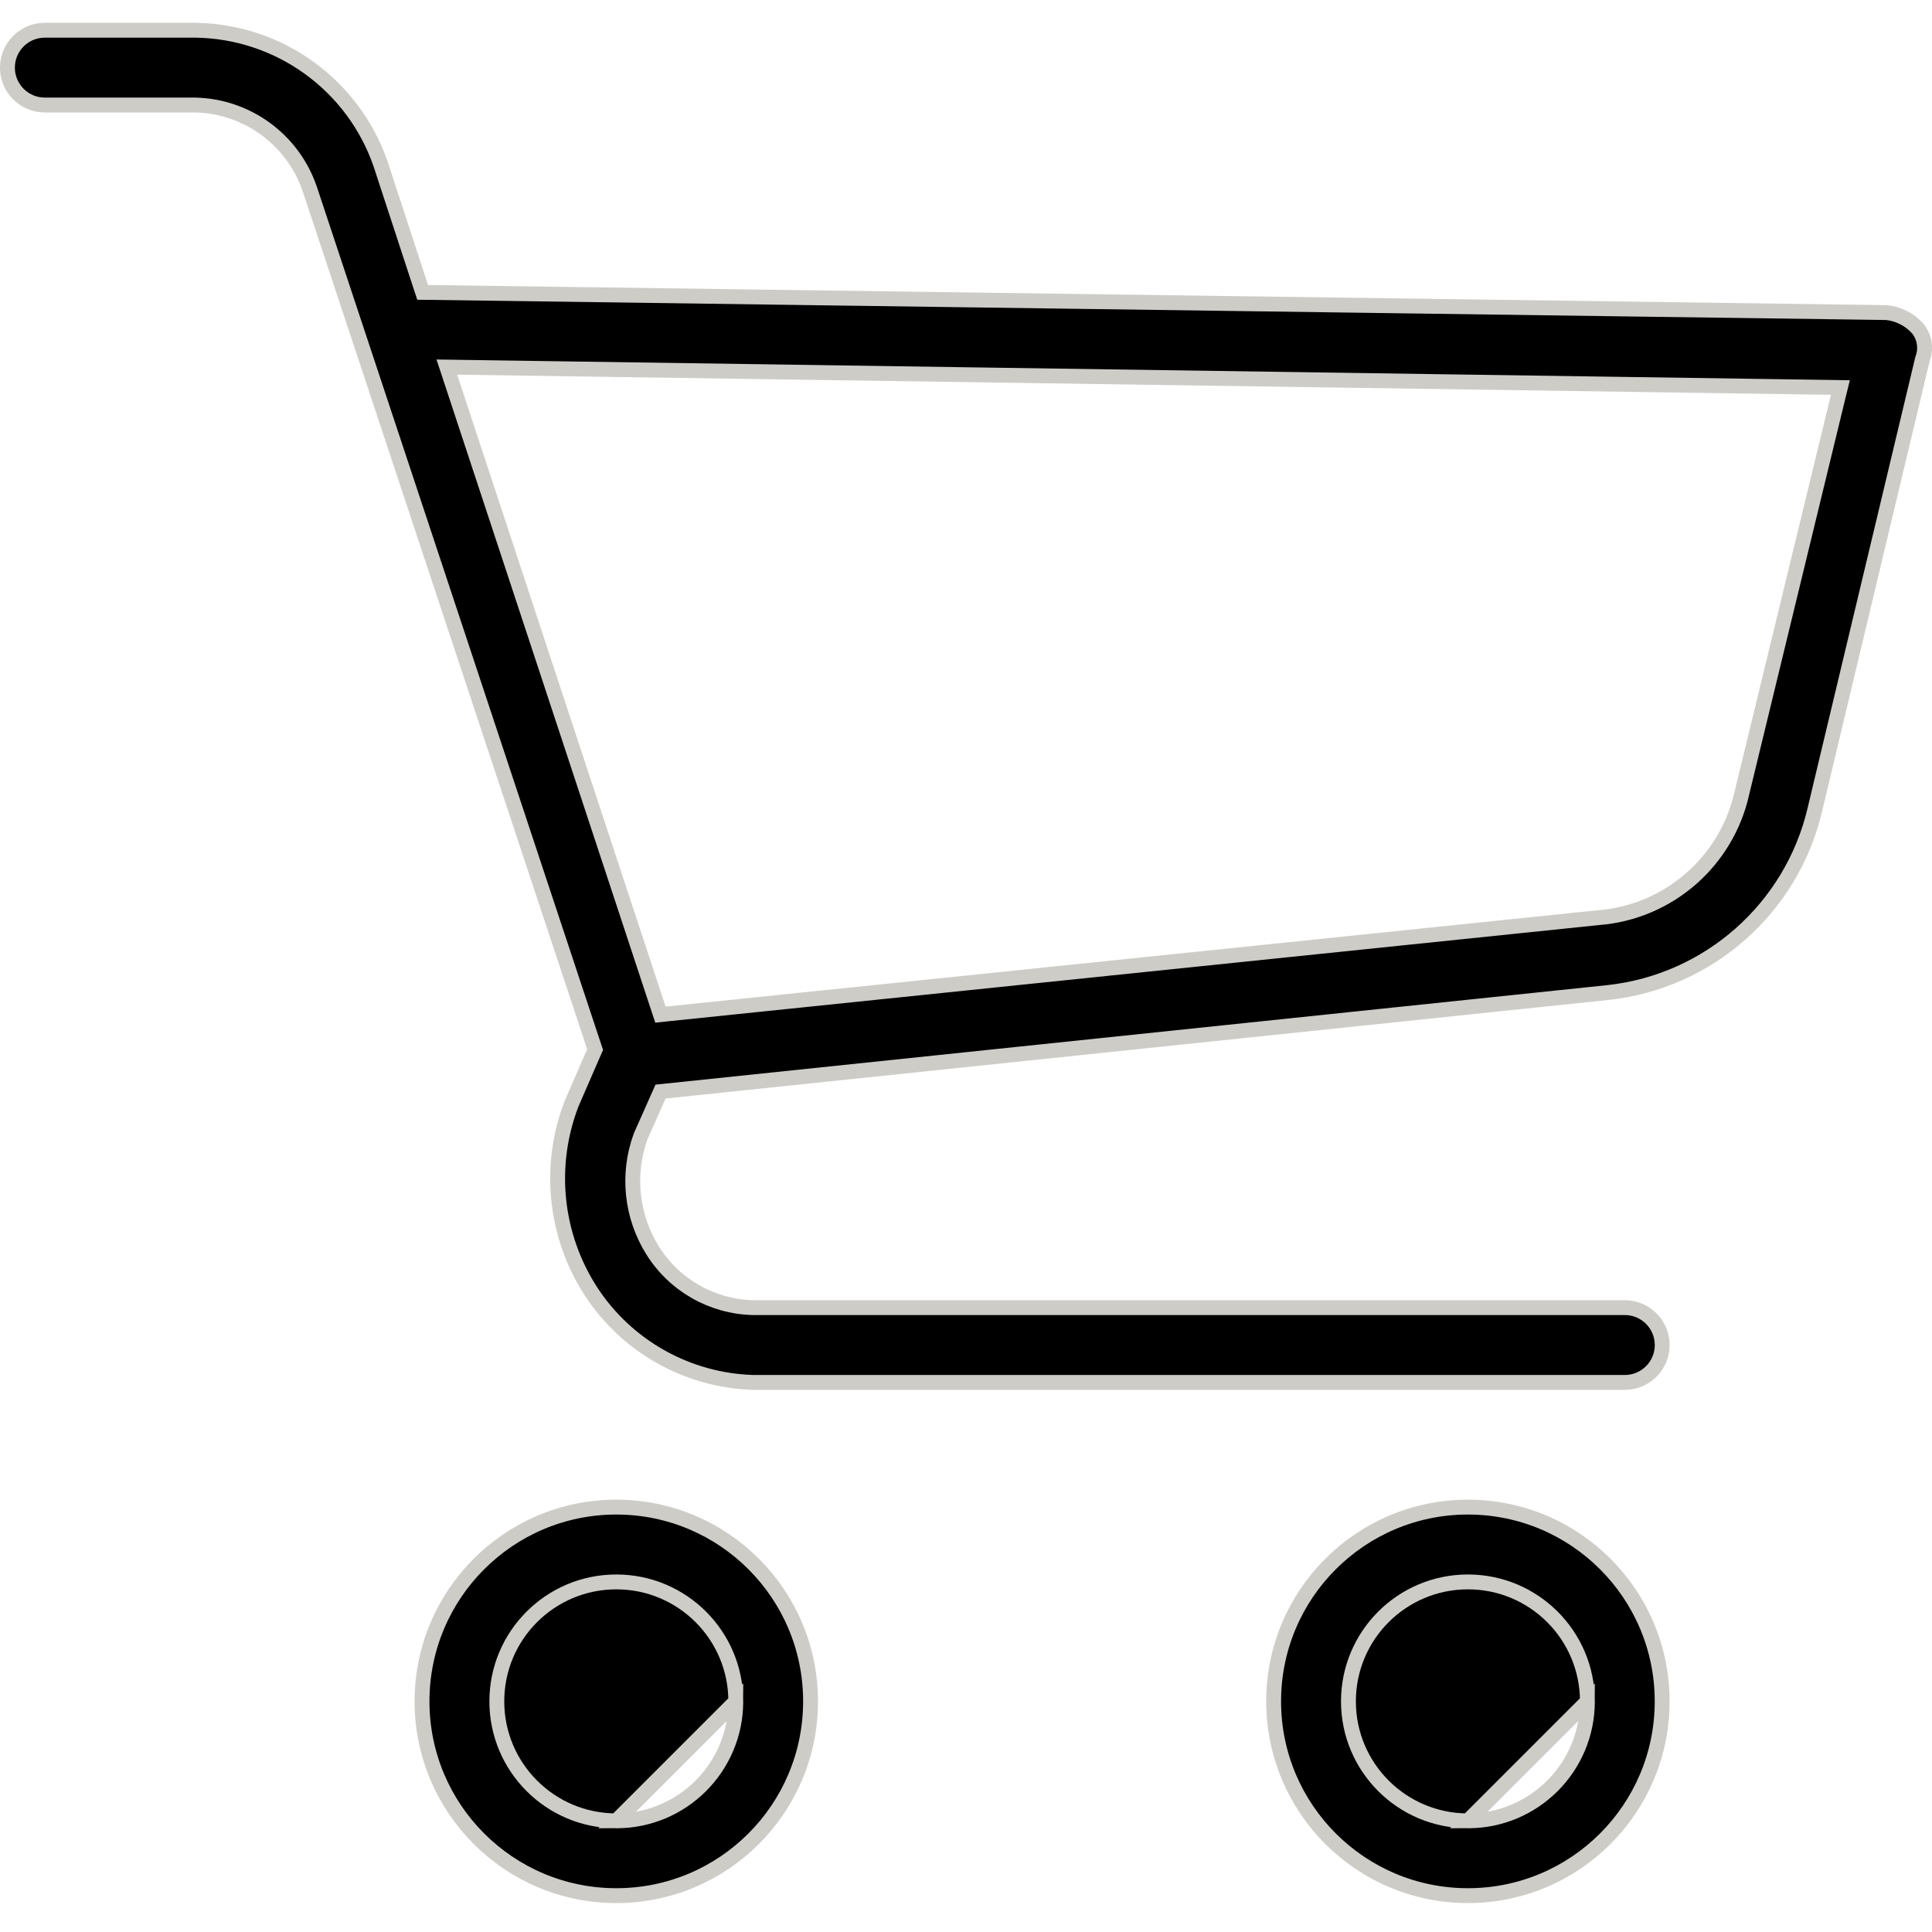
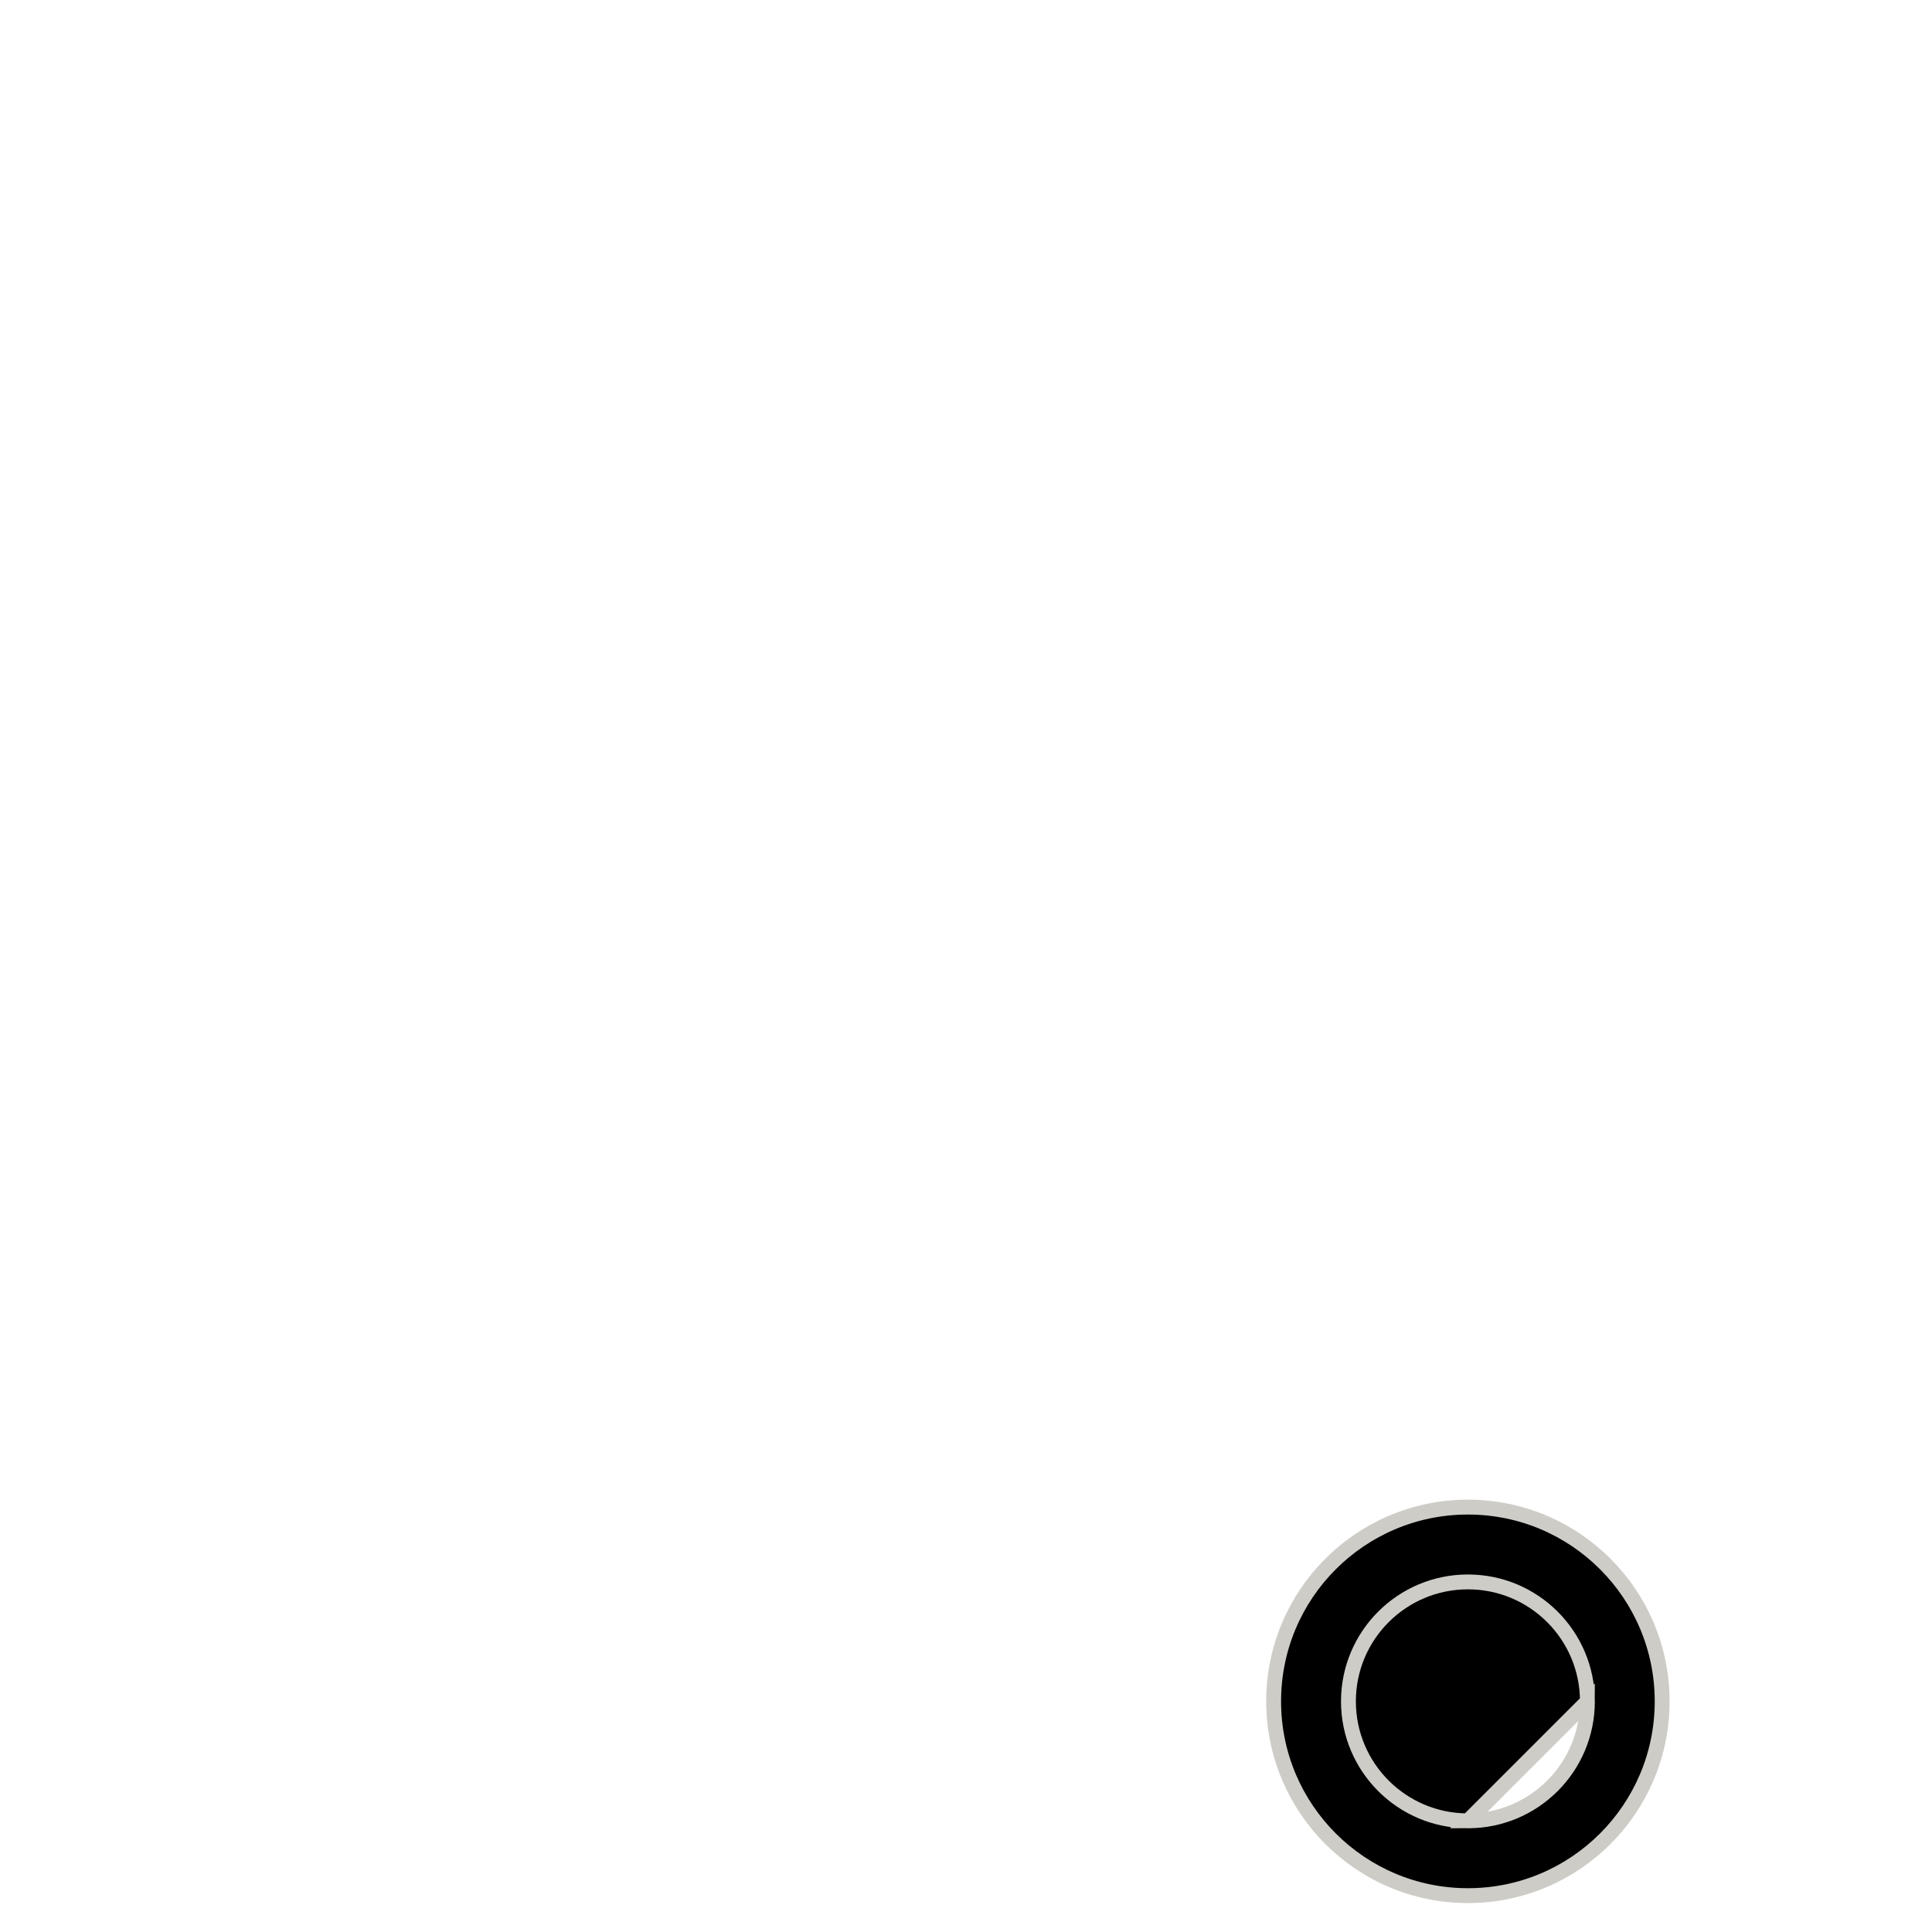
<svg xmlns="http://www.w3.org/2000/svg" width="39" height="39" viewBox="0 0 39 39" fill="none">
-   <path d="M12.441 36.756C11.109 36.756 10.029 35.676 10.029 34.344C10.029 33.012 11.109 31.933 12.441 31.933C13.773 31.933 14.853 33.012 14.853 34.344L12.441 36.756ZM12.441 36.756C13.773 36.756 14.853 35.677 14.853 34.344L12.441 36.756ZM8.519 34.344C8.519 32.179 10.275 30.423 12.441 30.423C14.607 30.423 16.363 32.179 16.362 34.344C16.362 36.51 14.607 38.266 12.441 38.266C10.275 38.266 8.519 36.51 8.519 34.344Z" fill="black" stroke="#CECCC7" stroke-width="0.3" />
  <path d="M29.632 36.756C28.3 36.756 27.22 35.676 27.22 34.344C27.22 33.012 28.3 31.933 29.632 31.933C30.964 31.933 32.044 33.012 32.044 34.344L29.632 36.756ZM29.632 36.756C30.964 36.756 32.044 35.677 32.044 34.344L29.632 36.756ZM25.71 34.344C25.71 32.179 27.466 30.423 29.632 30.423C31.798 30.423 33.553 32.179 33.553 34.344C33.553 36.51 31.798 38.266 29.632 38.266C27.466 38.266 25.71 36.51 25.71 34.344Z" fill="black" stroke="#CECCC7" stroke-width="0.3" />
-   <path d="M8.498 5.8L8.532 5.902L8.639 5.903L38.083 6.31C38.321 6.335 38.541 6.446 38.703 6.622C38.848 6.792 38.889 7.029 38.811 7.239L38.808 7.247L38.806 7.256L36.634 16.349L36.634 16.35C36.164 18.336 34.495 19.812 32.466 20.035C32.466 20.035 32.466 20.035 32.466 20.035L13.421 22.026L13.334 22.035L13.299 22.114L12.937 22.928L12.937 22.928L12.933 22.938C12.654 23.701 12.743 24.551 13.173 25.24C13.61 25.941 14.371 26.376 15.197 26.396L15.197 26.396H15.2H32.799C33.216 26.396 33.554 26.735 33.554 27.151C33.554 27.568 33.216 27.906 32.799 27.906H15.203C13.879 27.866 12.659 27.182 11.933 26.074C11.2 24.945 11.053 23.533 11.539 22.277L11.99 21.239L12.013 21.187L11.995 21.133L6.25 3.806L6.25 3.806L6.249 3.804C5.907 2.815 4.986 2.143 3.939 2.12L3.939 2.12H3.936H0.905C0.488 2.12 0.15 1.782 0.15 1.365C0.15 0.948 0.488 0.61 0.905 0.61H3.935C5.63 0.628 7.131 1.71 7.684 3.313L8.498 5.8ZM13.294 20.367L13.332 20.482L13.452 20.469L32.268 18.524C32.268 18.524 32.269 18.524 32.27 18.524C33.681 18.412 34.853 17.393 35.162 16.011C35.162 16.011 35.162 16.01 35.162 16.01L37.106 8.005L37.151 7.823L36.963 7.82L9.231 7.413L9.02 7.41L9.086 7.61L13.294 20.367Z" fill="black" stroke="#CECCC7" stroke-width="0.3" />
</svg>